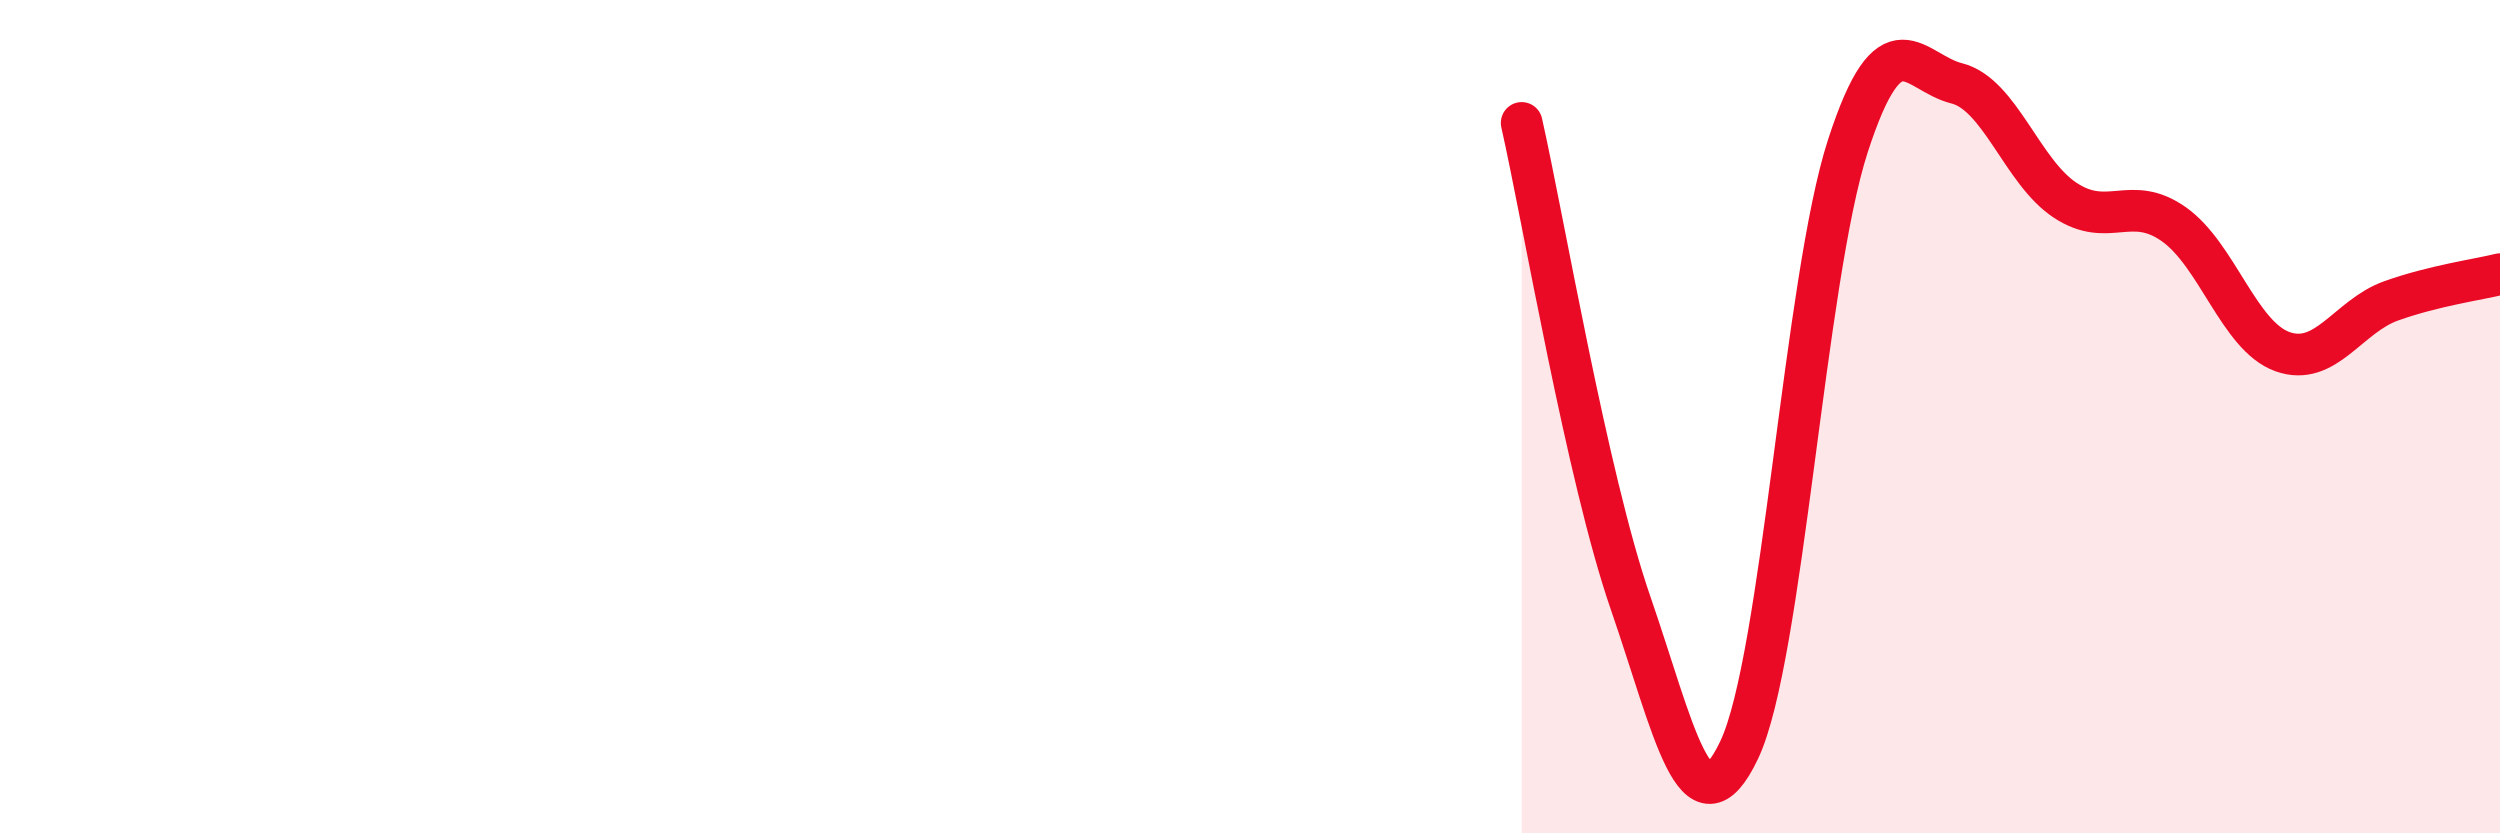
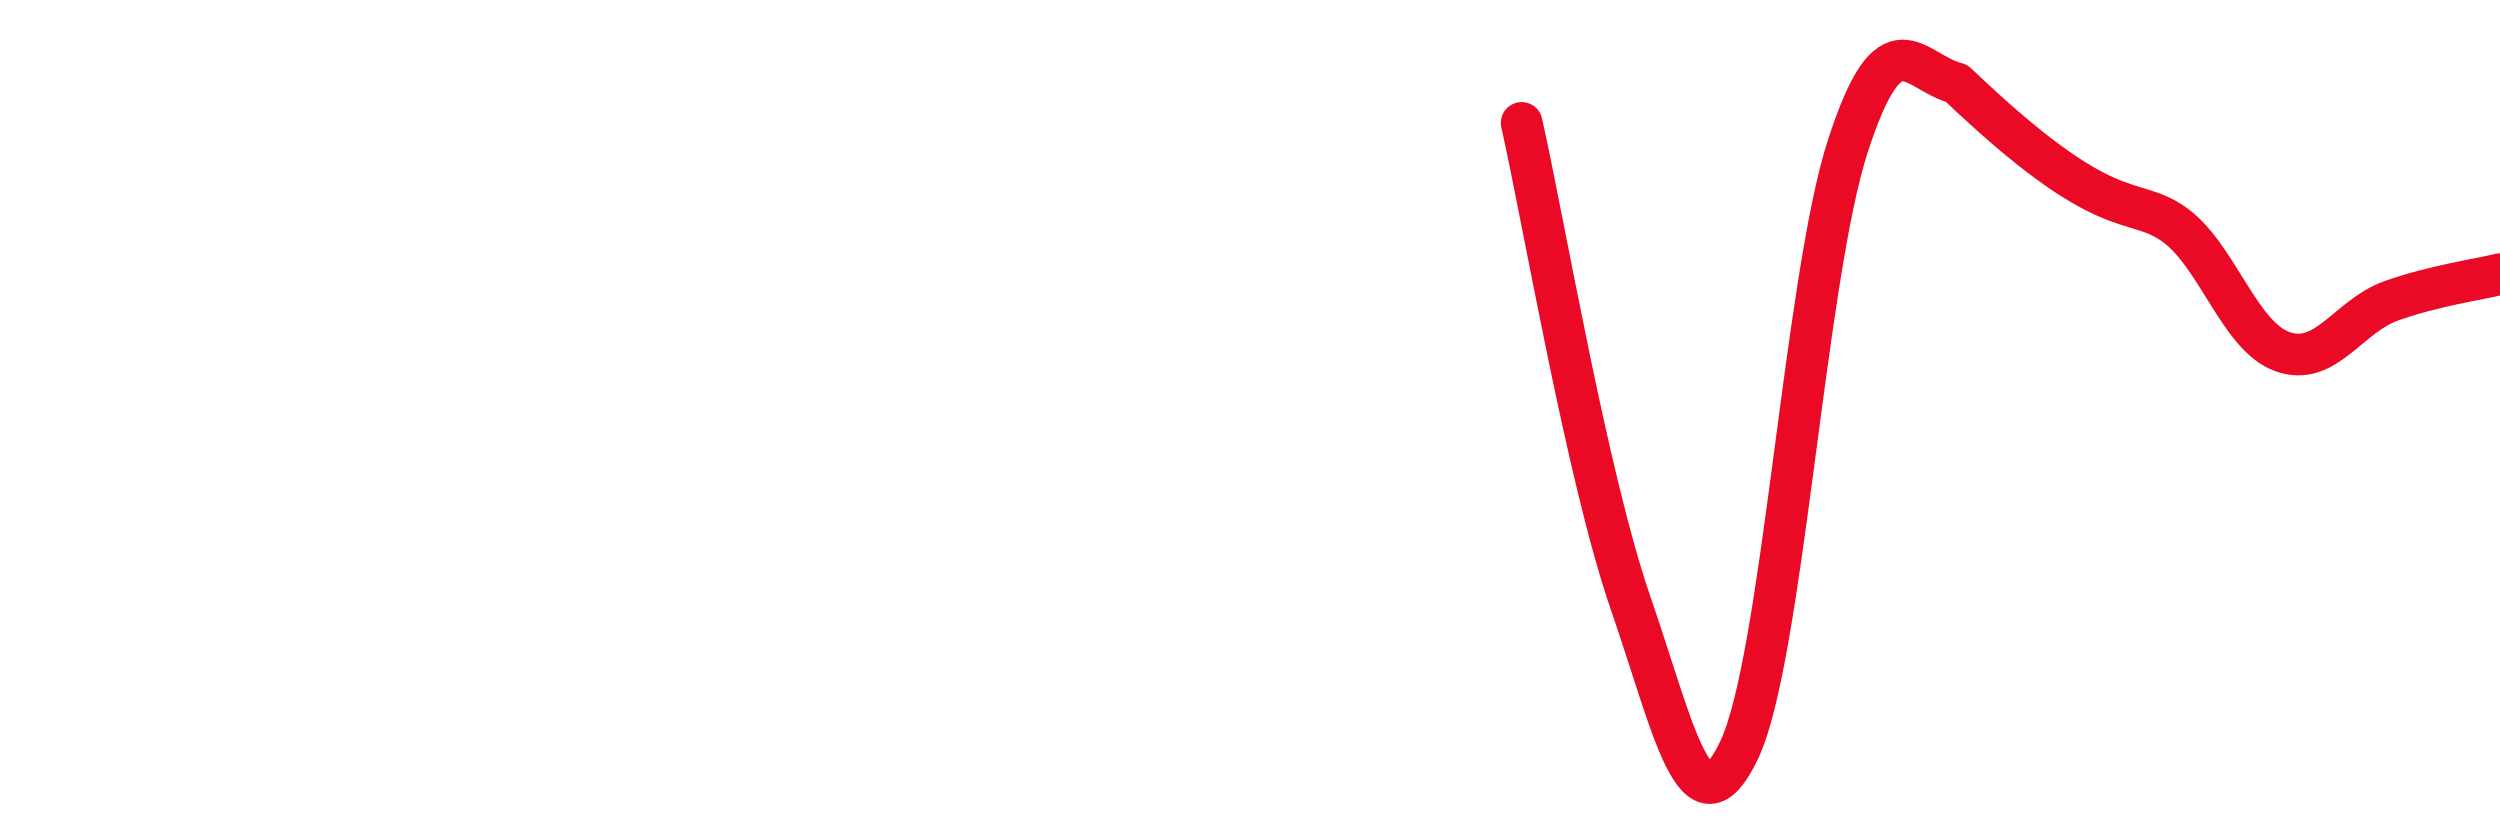
<svg xmlns="http://www.w3.org/2000/svg" width="60" height="20" viewBox="0 0 60 20">
-   <path d="M 36.52,2.95 C 37.04,5.25 38.09,11.45 39.13,14.46 C 40.17,17.47 40.7,20.19 41.74,18 C 42.78,15.81 43.31,6.7 44.35,3.5 C 45.39,0.3 45.92,1.74 46.96,2 C 48,2.26 48.53,4.13 49.57,4.81 C 50.61,5.49 51.13,4.65 52.17,5.38 C 53.21,6.11 53.74,8.07 54.78,8.44 C 55.82,8.81 56.35,7.59 57.39,7.22 C 58.43,6.85 59.48,6.71 60,6.58L60 20L36.52 20Z" fill="#EB0A25" opacity="0.1" stroke-linecap="round" stroke-linejoin="round" />
-   <path d="M 36.52,2.95 C 37.04,5.25 38.09,11.45 39.13,14.46 C 40.17,17.47 40.7,20.19 41.74,18 C 42.78,15.81 43.31,6.7 44.35,3.5 C 45.39,0.3 45.92,1.74 46.96,2 C 48,2.26 48.53,4.13 49.57,4.81 C 50.61,5.49 51.13,4.65 52.17,5.38 C 53.21,6.11 53.74,8.07 54.78,8.44 C 55.82,8.81 56.35,7.59 57.39,7.22 C 58.43,6.85 59.48,6.71 60,6.58" stroke="#EB0A25" stroke-width="1" fill="none" stroke-linecap="round" stroke-linejoin="round" />
+   <path d="M 36.52,2.95 C 37.04,5.25 38.09,11.45 39.13,14.46 C 40.17,17.47 40.7,20.19 41.74,18 C 42.78,15.81 43.31,6.7 44.35,3.5 C 45.39,0.3 45.92,1.74 46.96,2 C 50.61,5.49 51.13,4.65 52.17,5.38 C 53.21,6.11 53.74,8.07 54.78,8.44 C 55.82,8.81 56.35,7.59 57.39,7.22 C 58.43,6.85 59.48,6.71 60,6.58" stroke="#EB0A25" stroke-width="1" fill="none" stroke-linecap="round" stroke-linejoin="round" />
</svg>